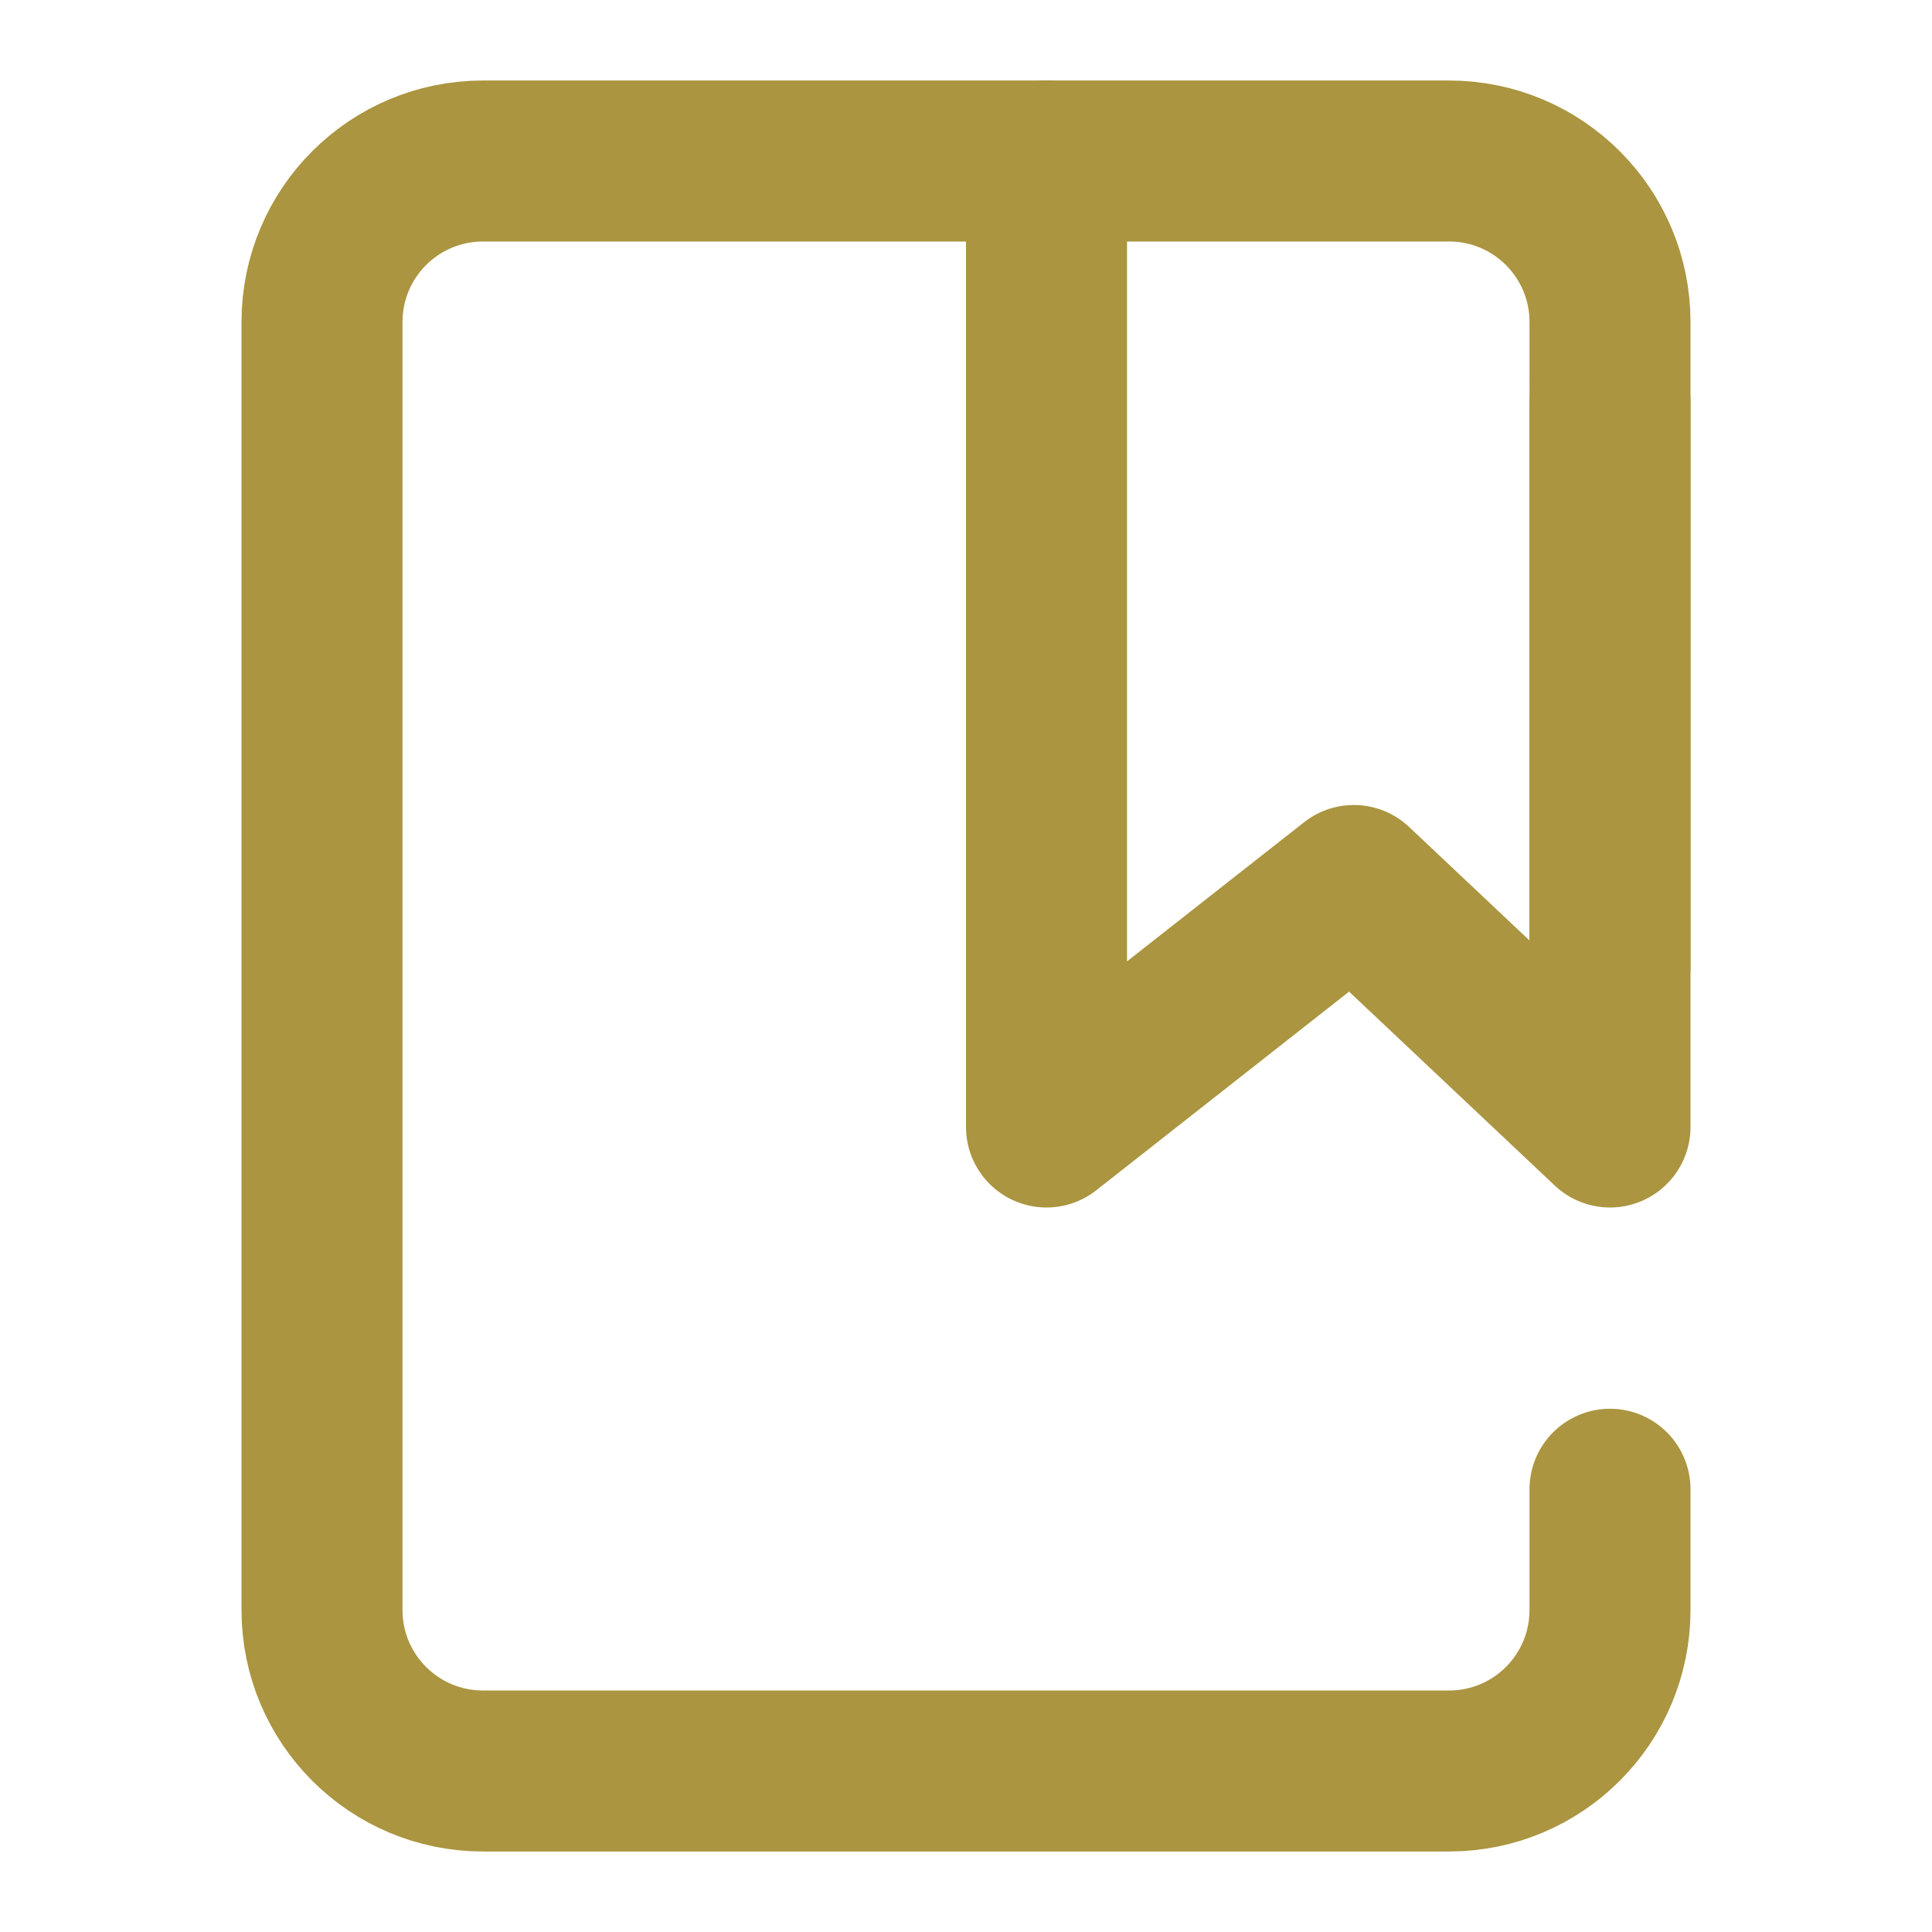
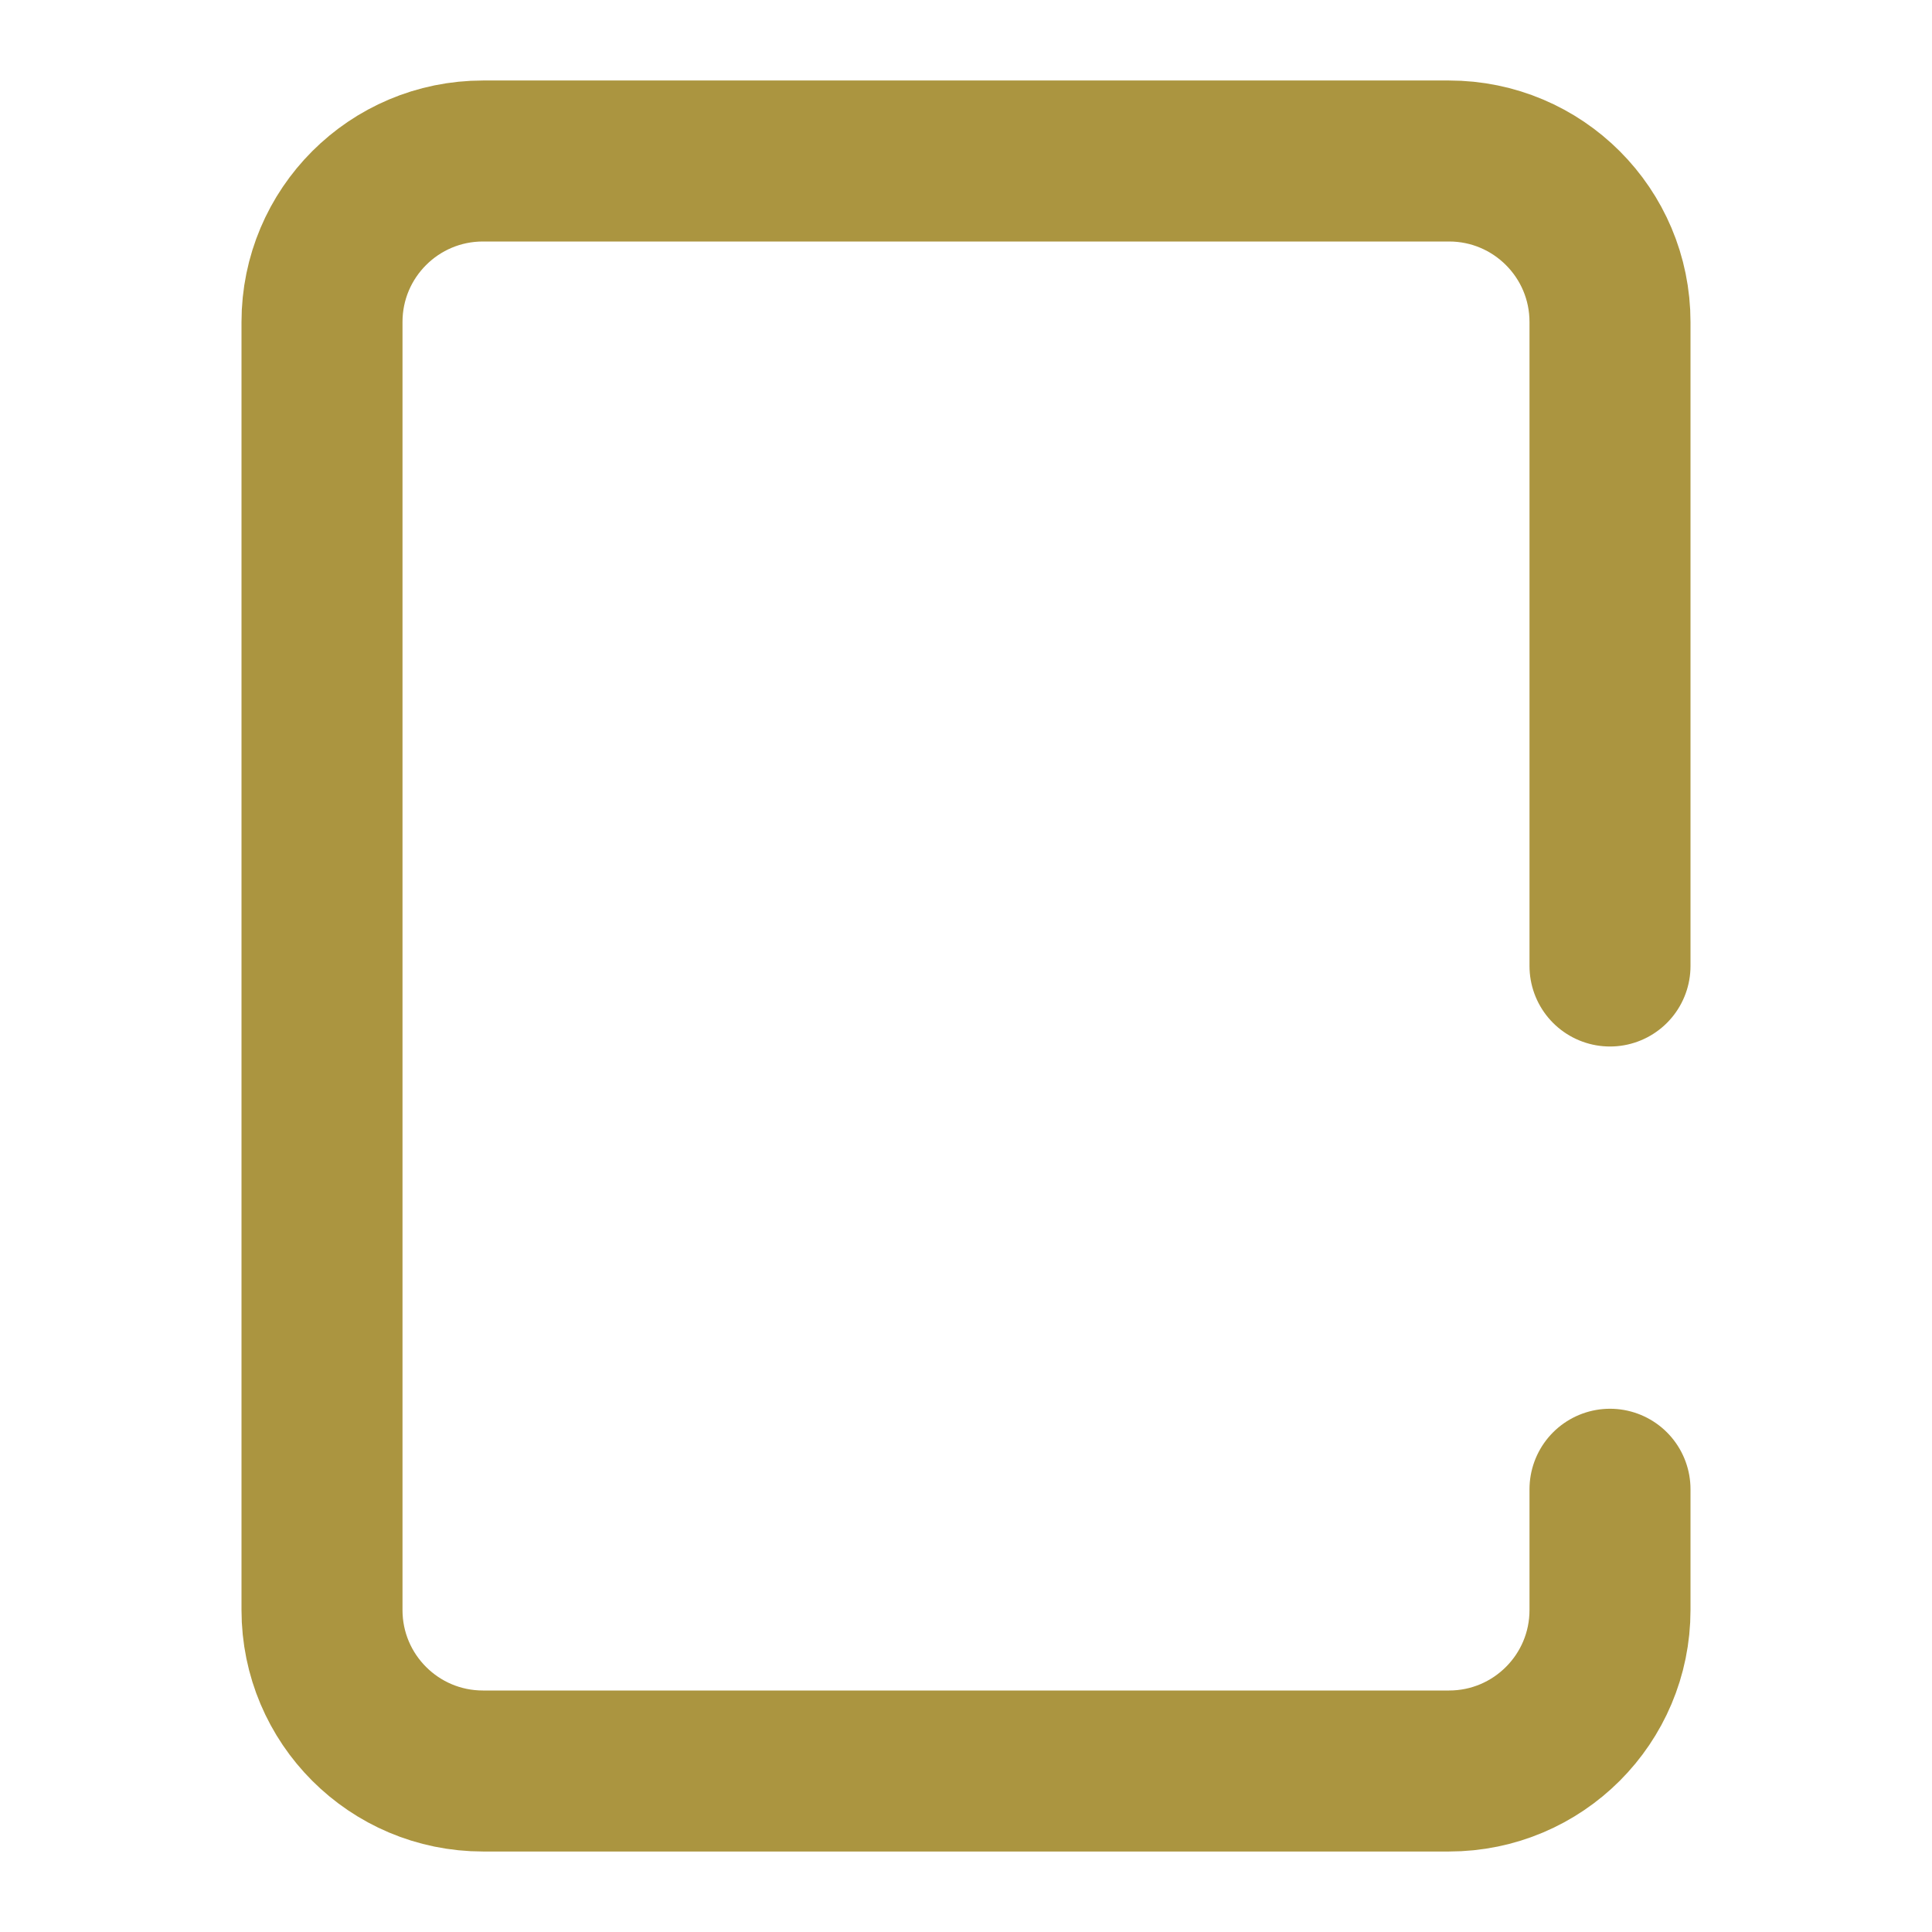
<svg xmlns="http://www.w3.org/2000/svg" width="32px" height="32px" viewBox="0 0 24 24" fill="none">
  <path d="M20 12V4C20 2.895 19.105 2 18 2H6C4.895 2 4 2.895 4 4V20C4 21.105 4.895 22 6 22H18C19.105 22 20 21.105 20 20V18.5" stroke="#ab9540" stroke-width="2" stroke-linecap="round" stroke-linejoin="round" />
-   <path d="M13 2V14L16.818 11L20 14V5" stroke="#ab9540" stroke-width="2" stroke-linecap="round" stroke-linejoin="round" />
</svg>